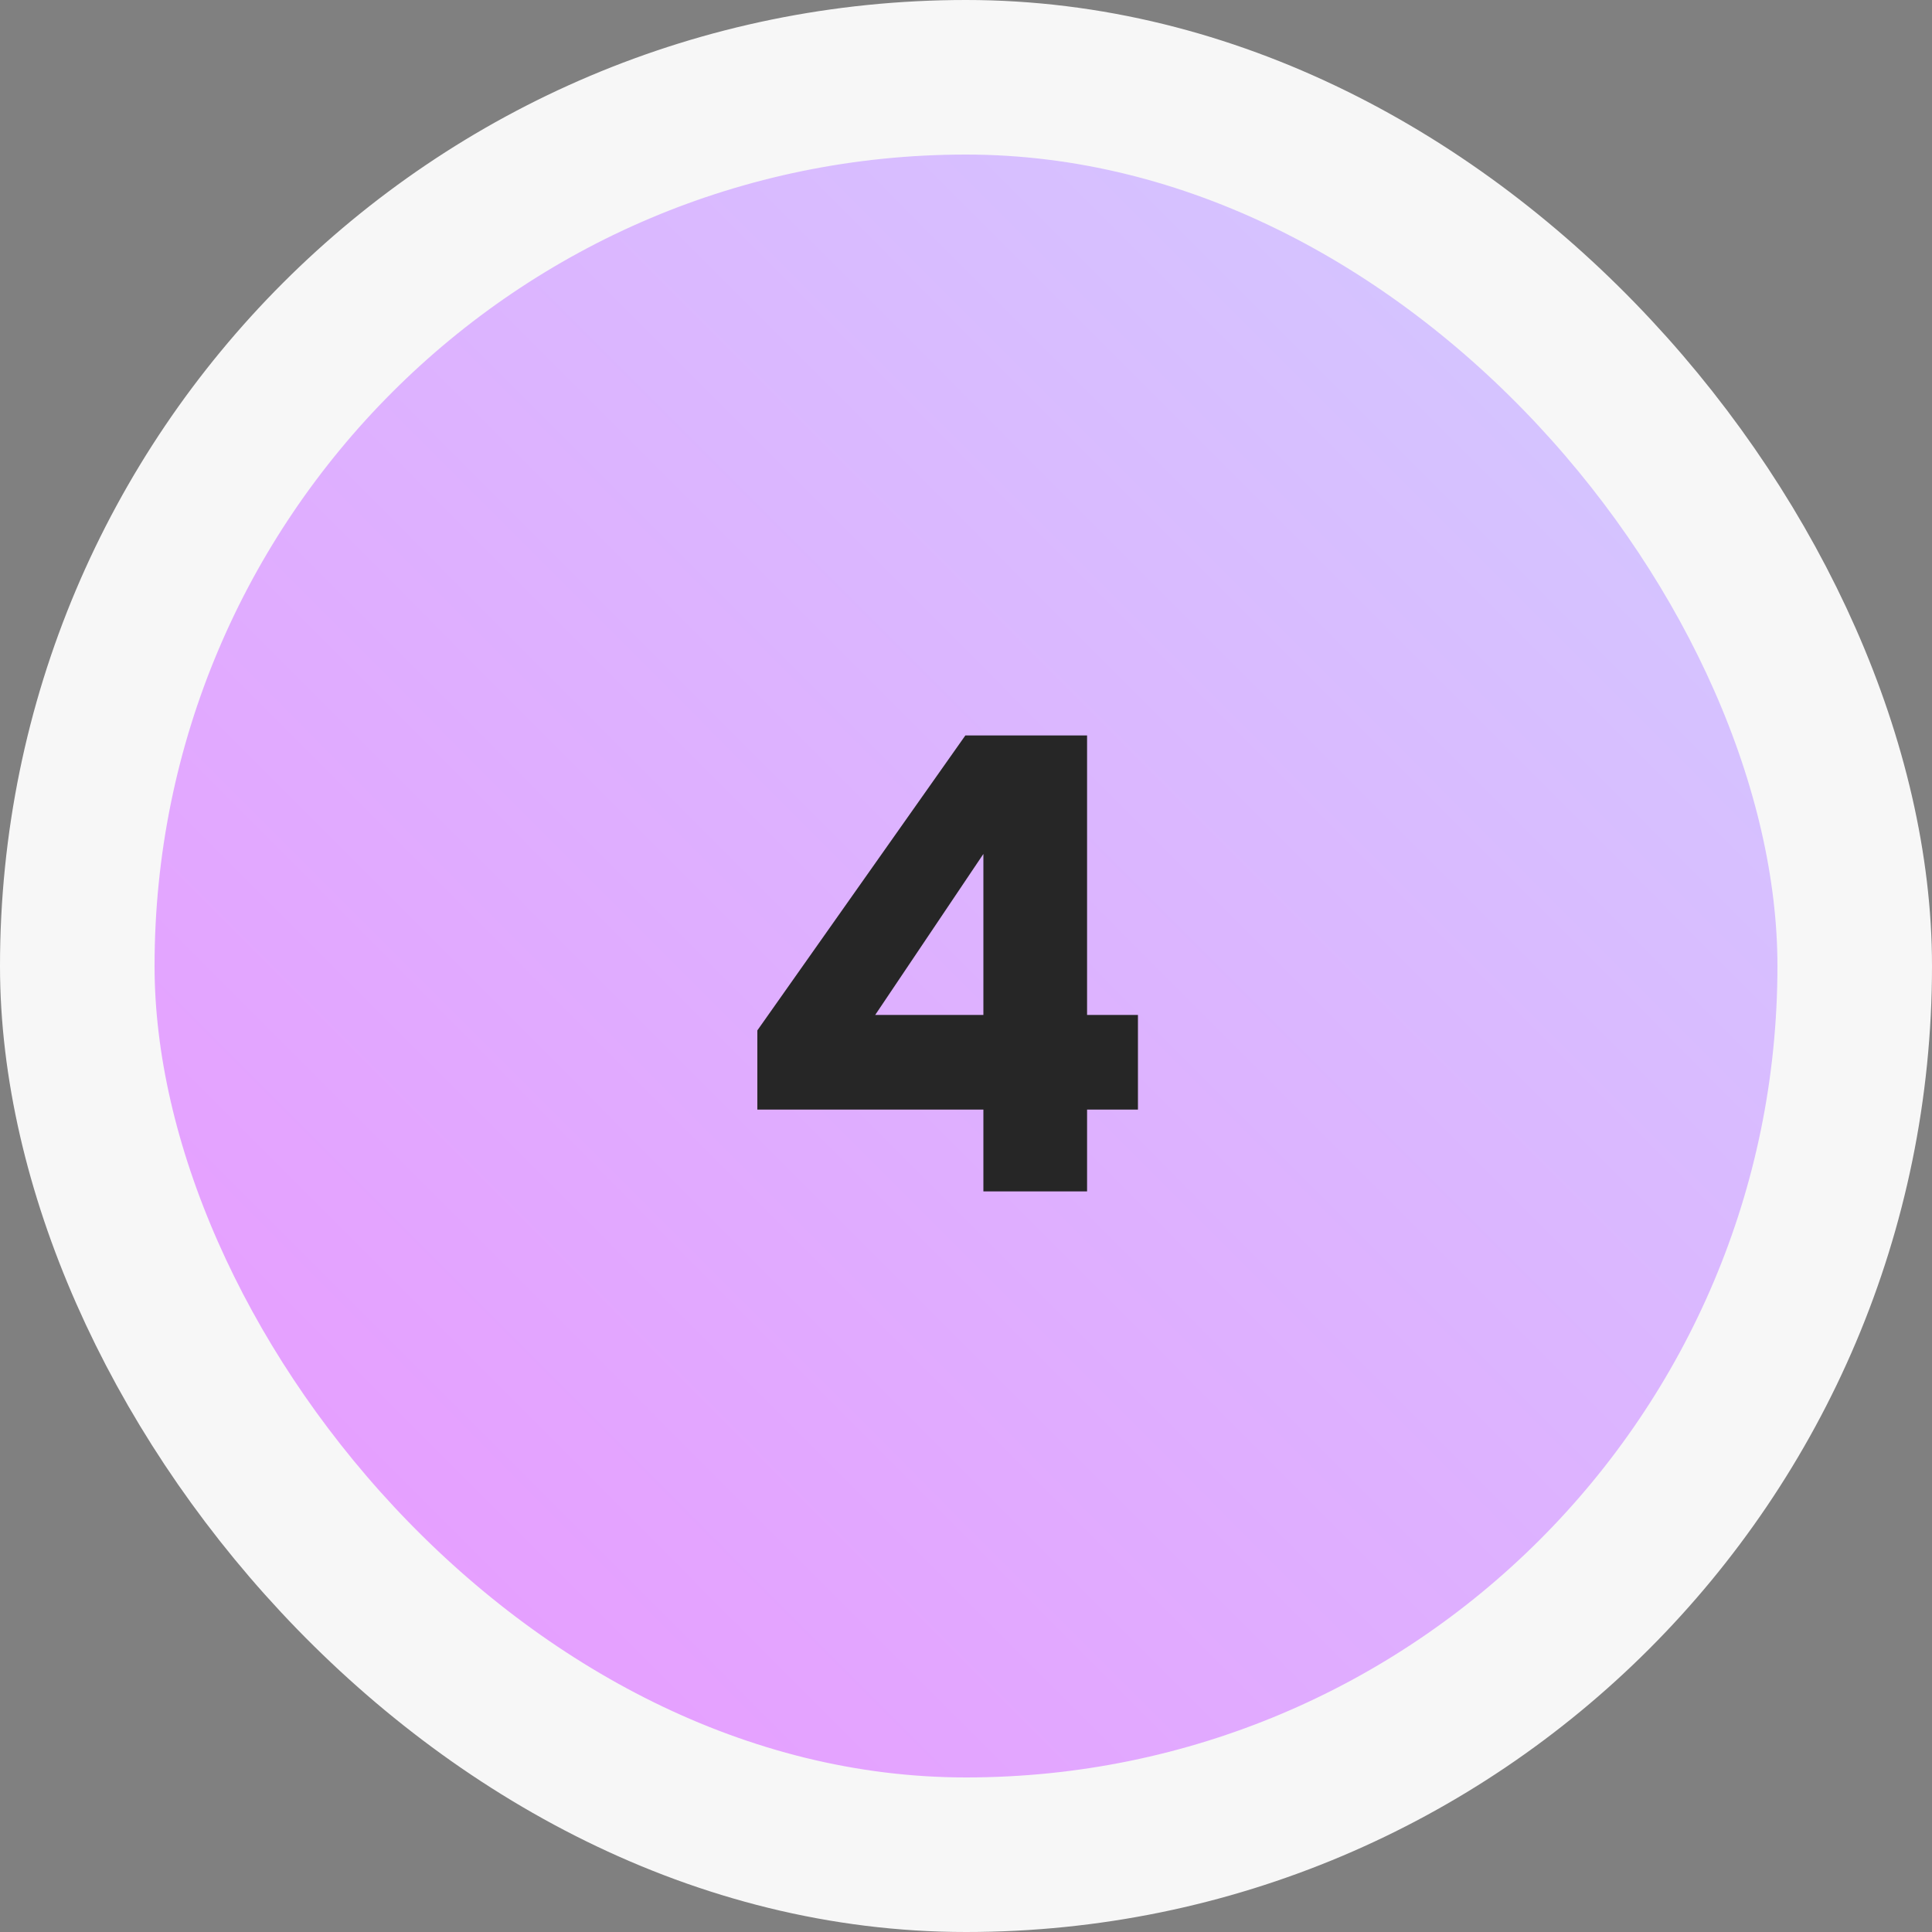
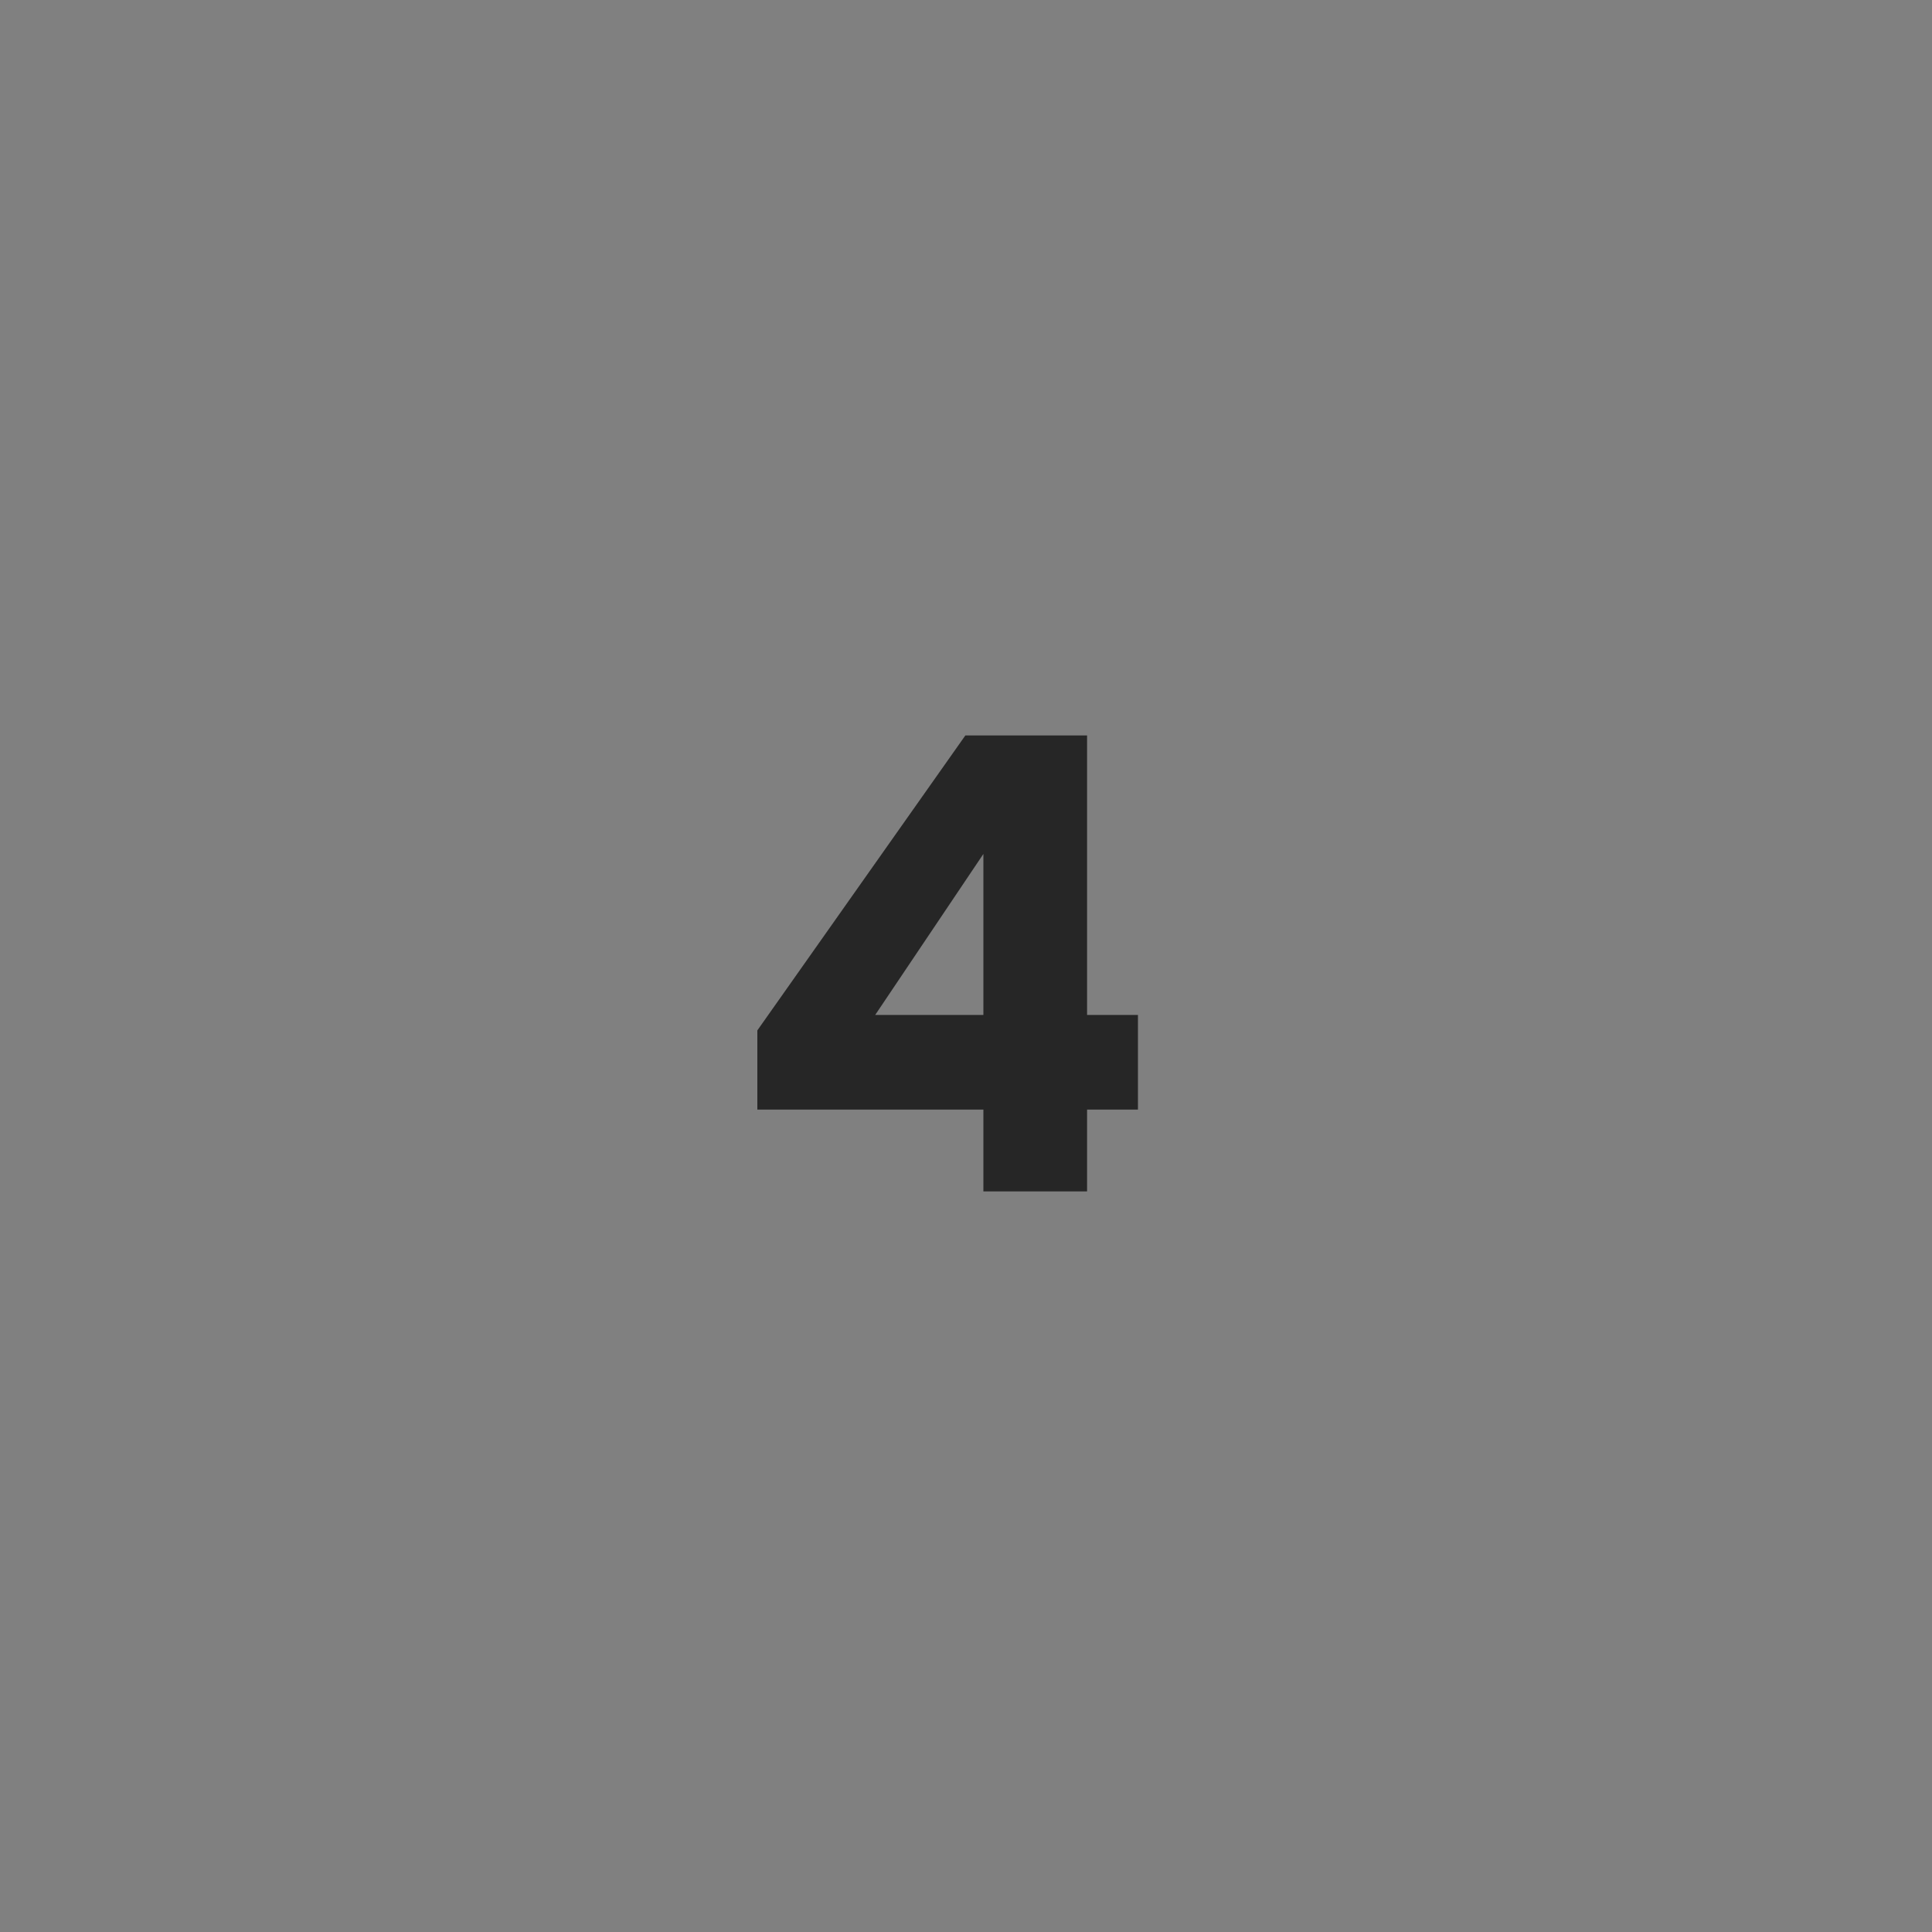
<svg xmlns="http://www.w3.org/2000/svg" width="60" height="60" viewBox="0 0 60 60" fill="none">
  <rect x="0" y="0" width="60" height="60" fill="#808080" stroke="none" />
-   <rect x="2.4" y="2.4" width="55.2" height="55.2" rx="27.6" fill="#EF8CFF" />
-   <rect x="2.4" y="2.4" width="55.2" height="55.2" rx="27.6" fill="url(#paint0_linear_19_3481)" />
-   <rect x="2.4" y="2.4" width="55.2" height="55.2" rx="27.6" stroke="#F7F7F7" stroke-width="4.8" />
  <path d="M30.54 37V34.46H23.52V32L29.98 22.84H33.76V31.52H35.34V34.46H33.76V37H30.54ZM27.18 31.52H30.54V26.52L27.18 31.52Z" fill="#262626" />
  <defs>
    <linearGradient id="paint0_linear_19_3481" x1="59.959" y1="-5.1796e-07" x2="-6.934" y2="66.826" gradientUnits="userSpaceOnUse">
      <stop stop-color="#CFD0FF" />
      <stop offset="1" stop-color="#EF8CFF" />
    </linearGradient>
  </defs>
</svg>